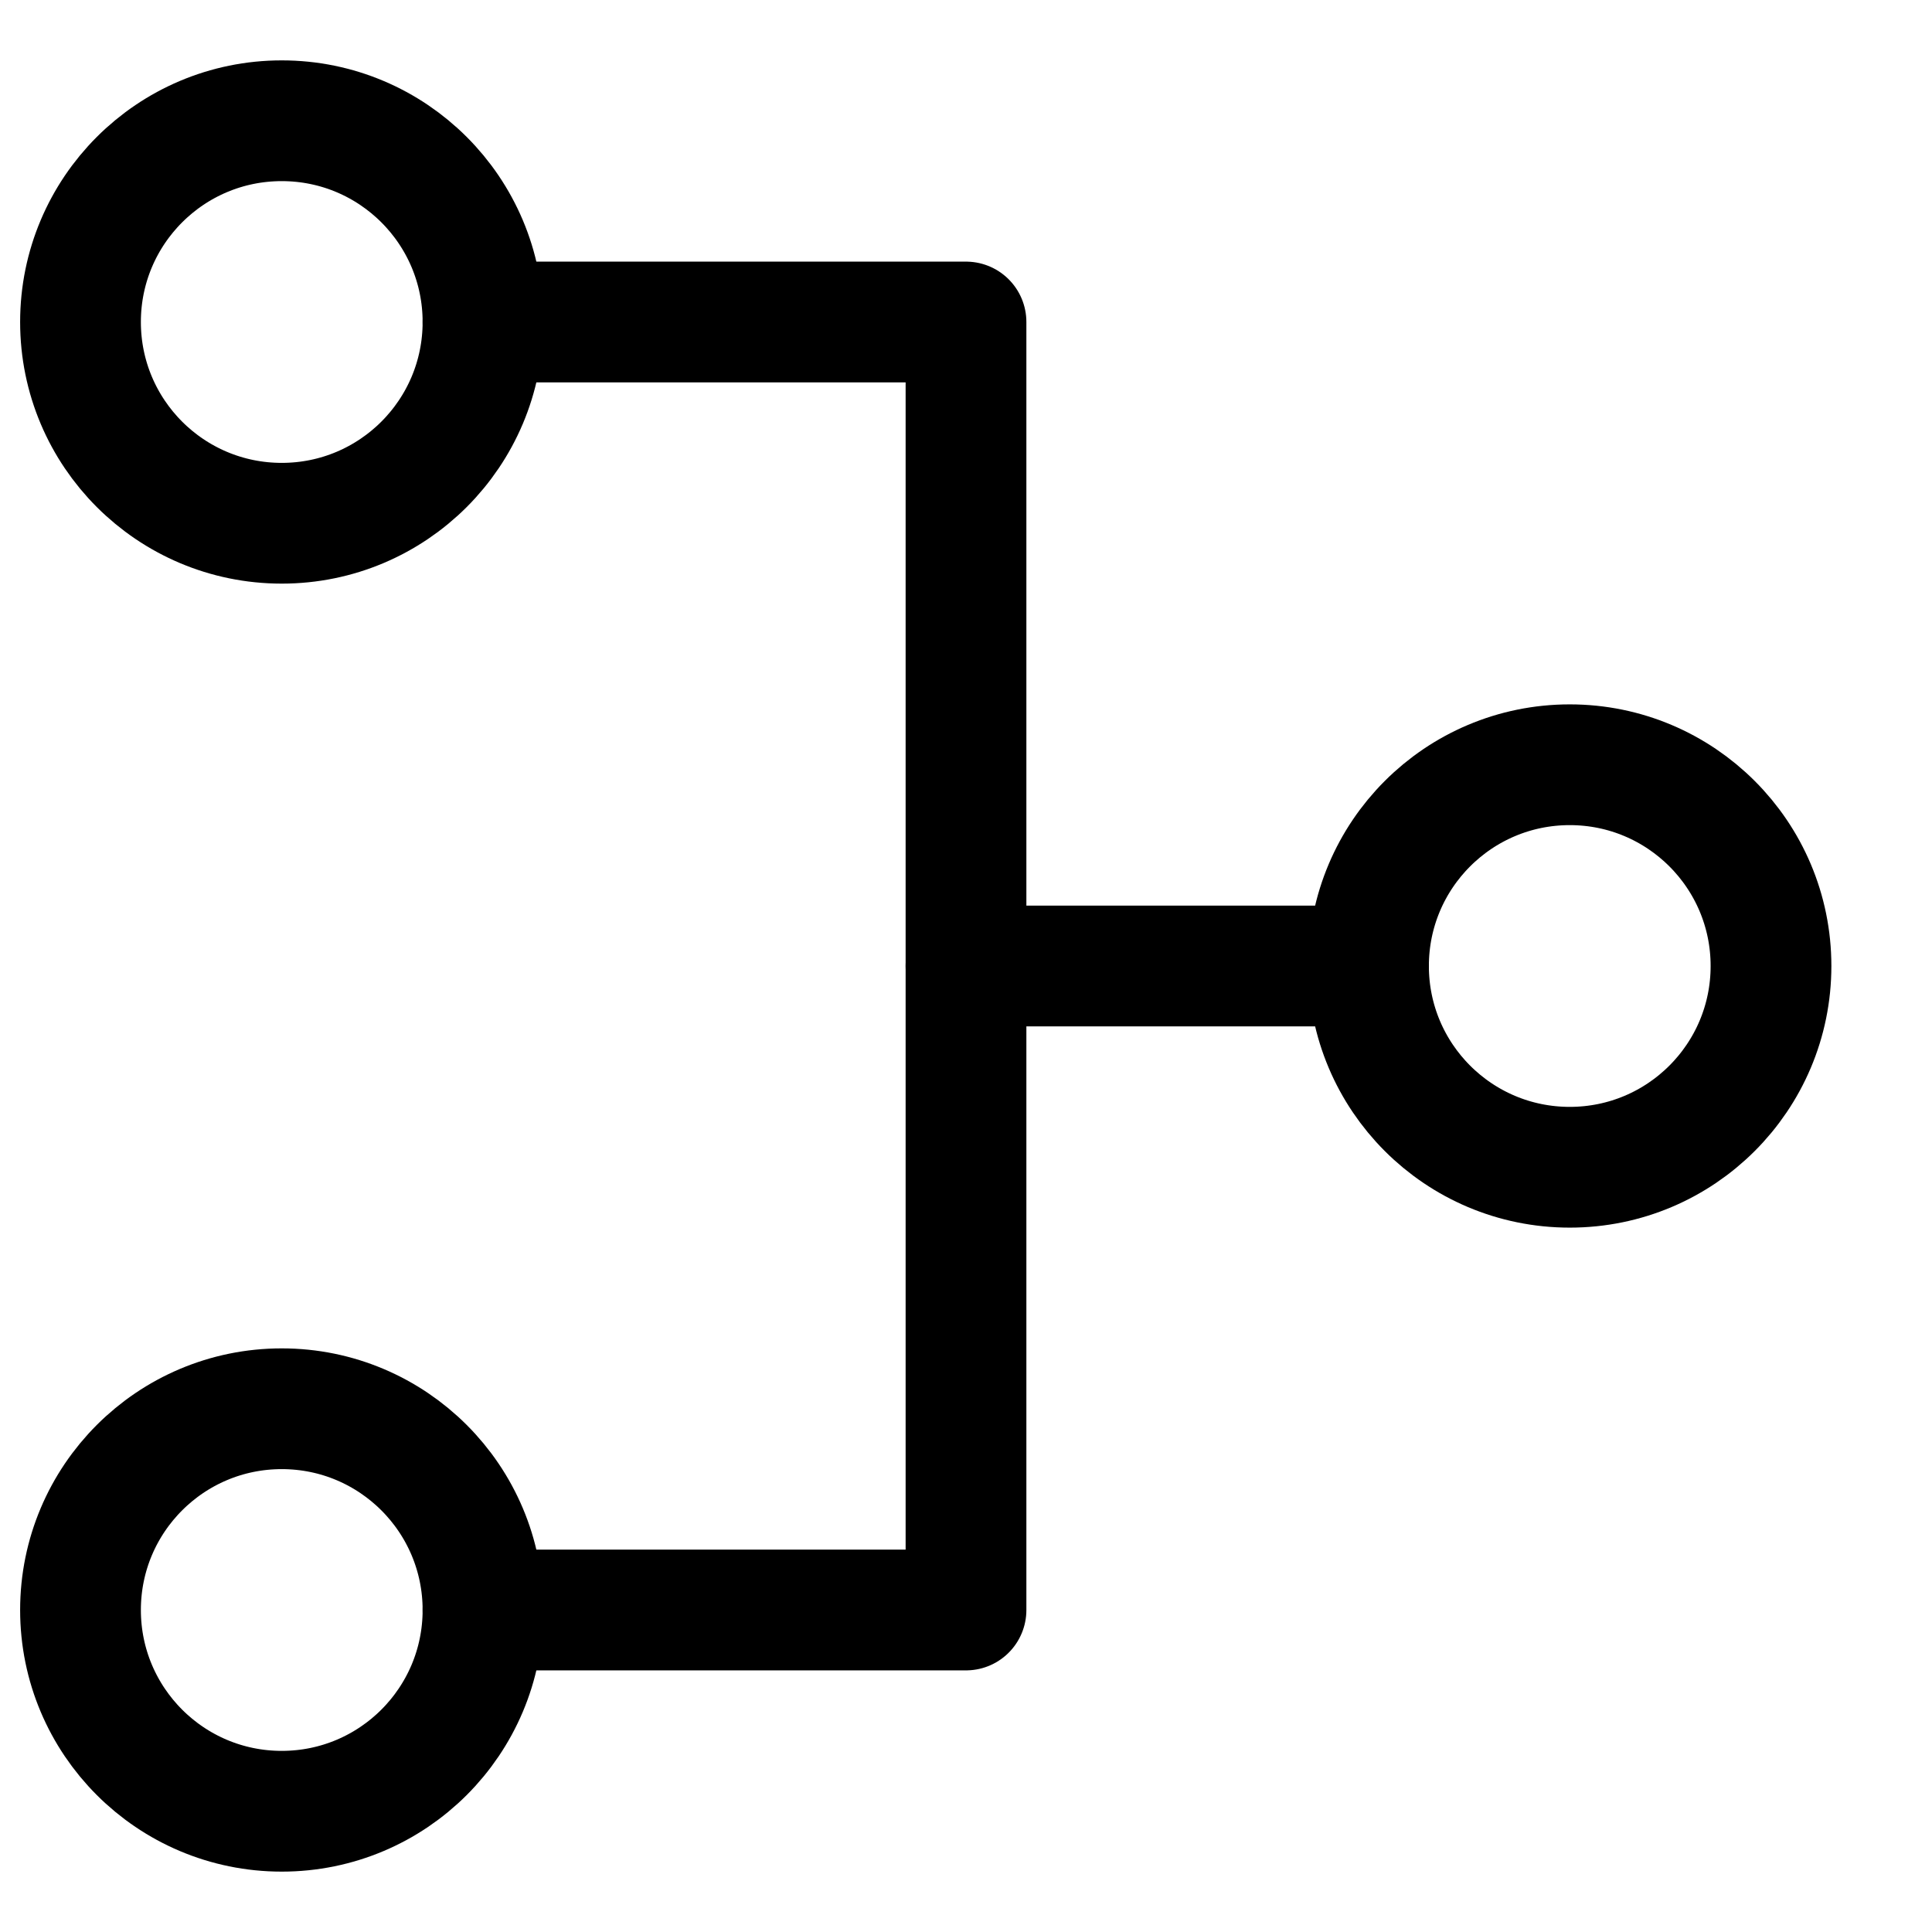
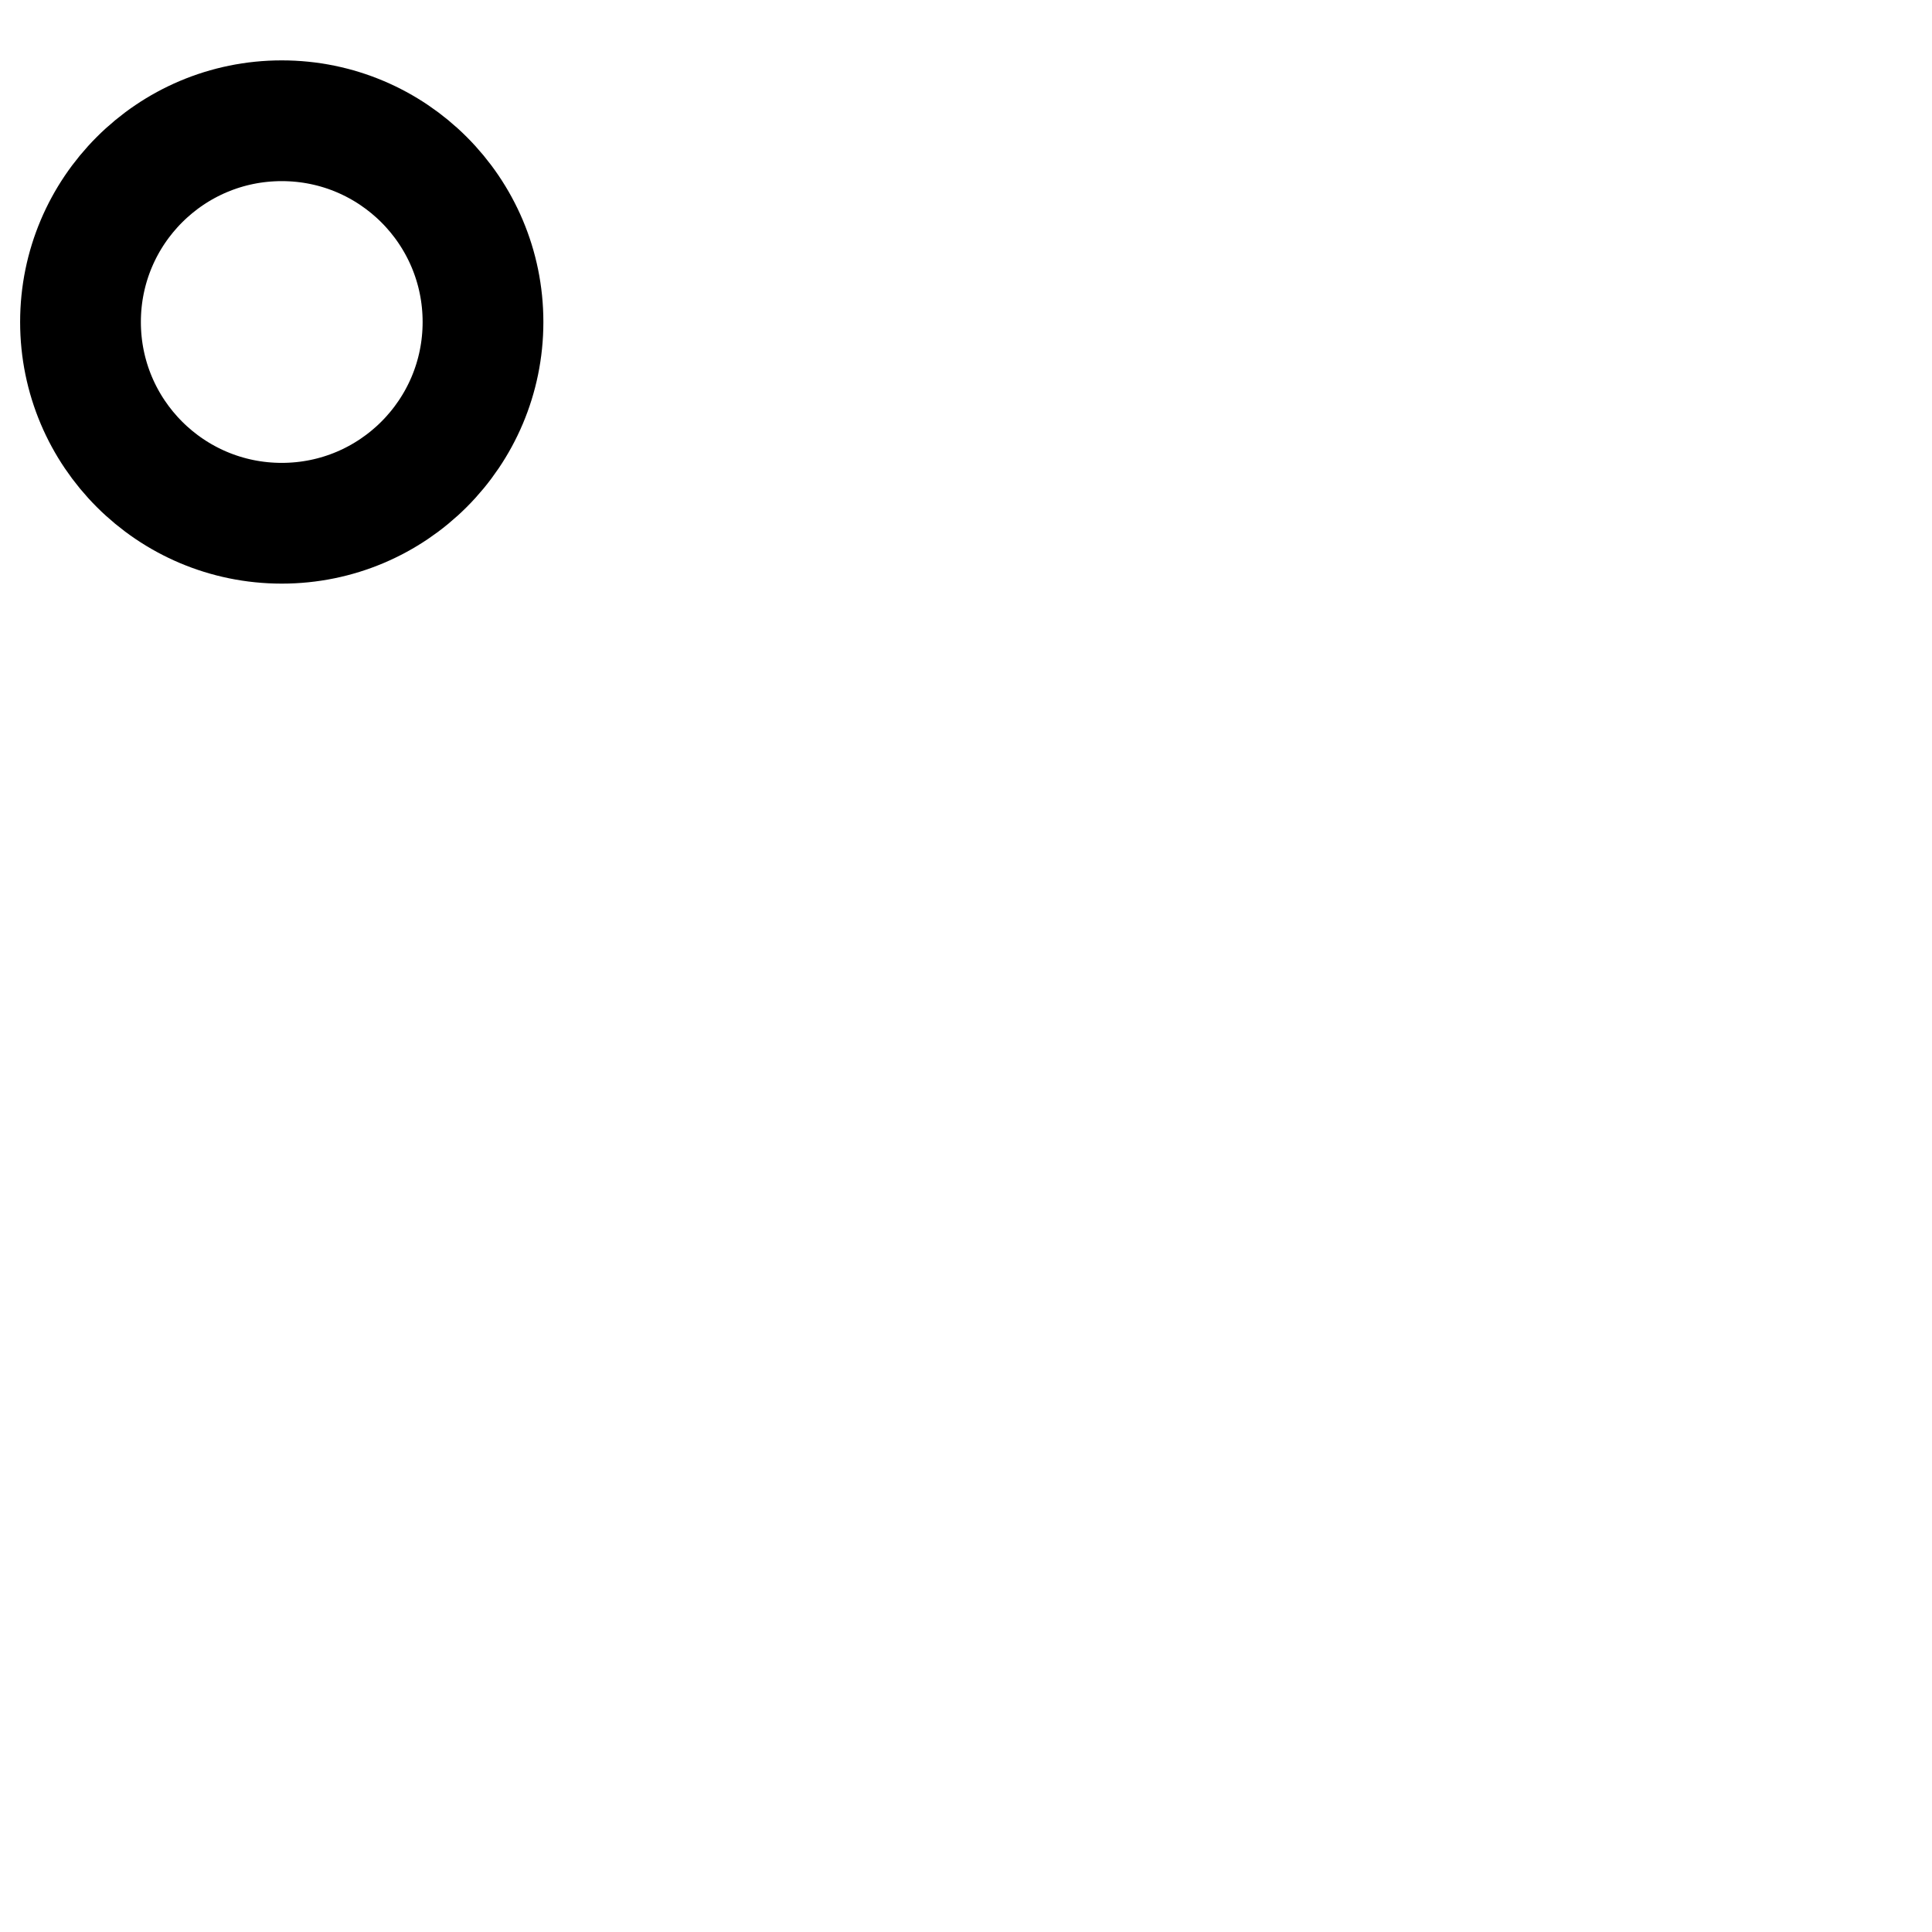
<svg xmlns="http://www.w3.org/2000/svg" width="24" height="24" viewBox="0 0 24 24" fill="none">
-   <path d="M17 12H12" stroke="black" stroke-width="1.5" stroke-miterlimit="10" stroke-linecap="round" stroke-linejoin="round" />
-   <path d="M6 4L9 4L12 4L12 20L9 20L6 20" stroke="black" stroke-width="1.5" stroke-miterlimit="10" stroke-linecap="round" stroke-linejoin="round" />
-   <path d="M17 12C17 13.381 18.119 14.5 19.5 14.5C20.881 14.5 22 13.381 22 12C22 10.619 20.881 9.5 19.5 9.5C18.119 9.5 17 10.619 17 12Z" stroke="black" stroke-width="1.5" stroke-miterlimit="10" stroke-linecap="round" stroke-linejoin="round" />
  <path d="M1 4C1 5.381 2.119 6.5 3.5 6.5C4.881 6.5 6 5.381 6 4C6 2.619 4.881 1.5 3.5 1.5C2.119 1.5 1 2.619 1 4Z" stroke="black" stroke-width="1.5" stroke-miterlimit="10" stroke-linecap="round" stroke-linejoin="round" />
-   <path d="M1 20C1 21.381 2.119 22.5 3.5 22.5C4.881 22.5 6 21.381 6 20C6 18.619 4.881 17.5 3.5 17.5C2.119 17.5 1 18.619 1 20Z" stroke="black" stroke-width="1.5" stroke-miterlimit="10" stroke-linecap="round" stroke-linejoin="round" />
</svg>